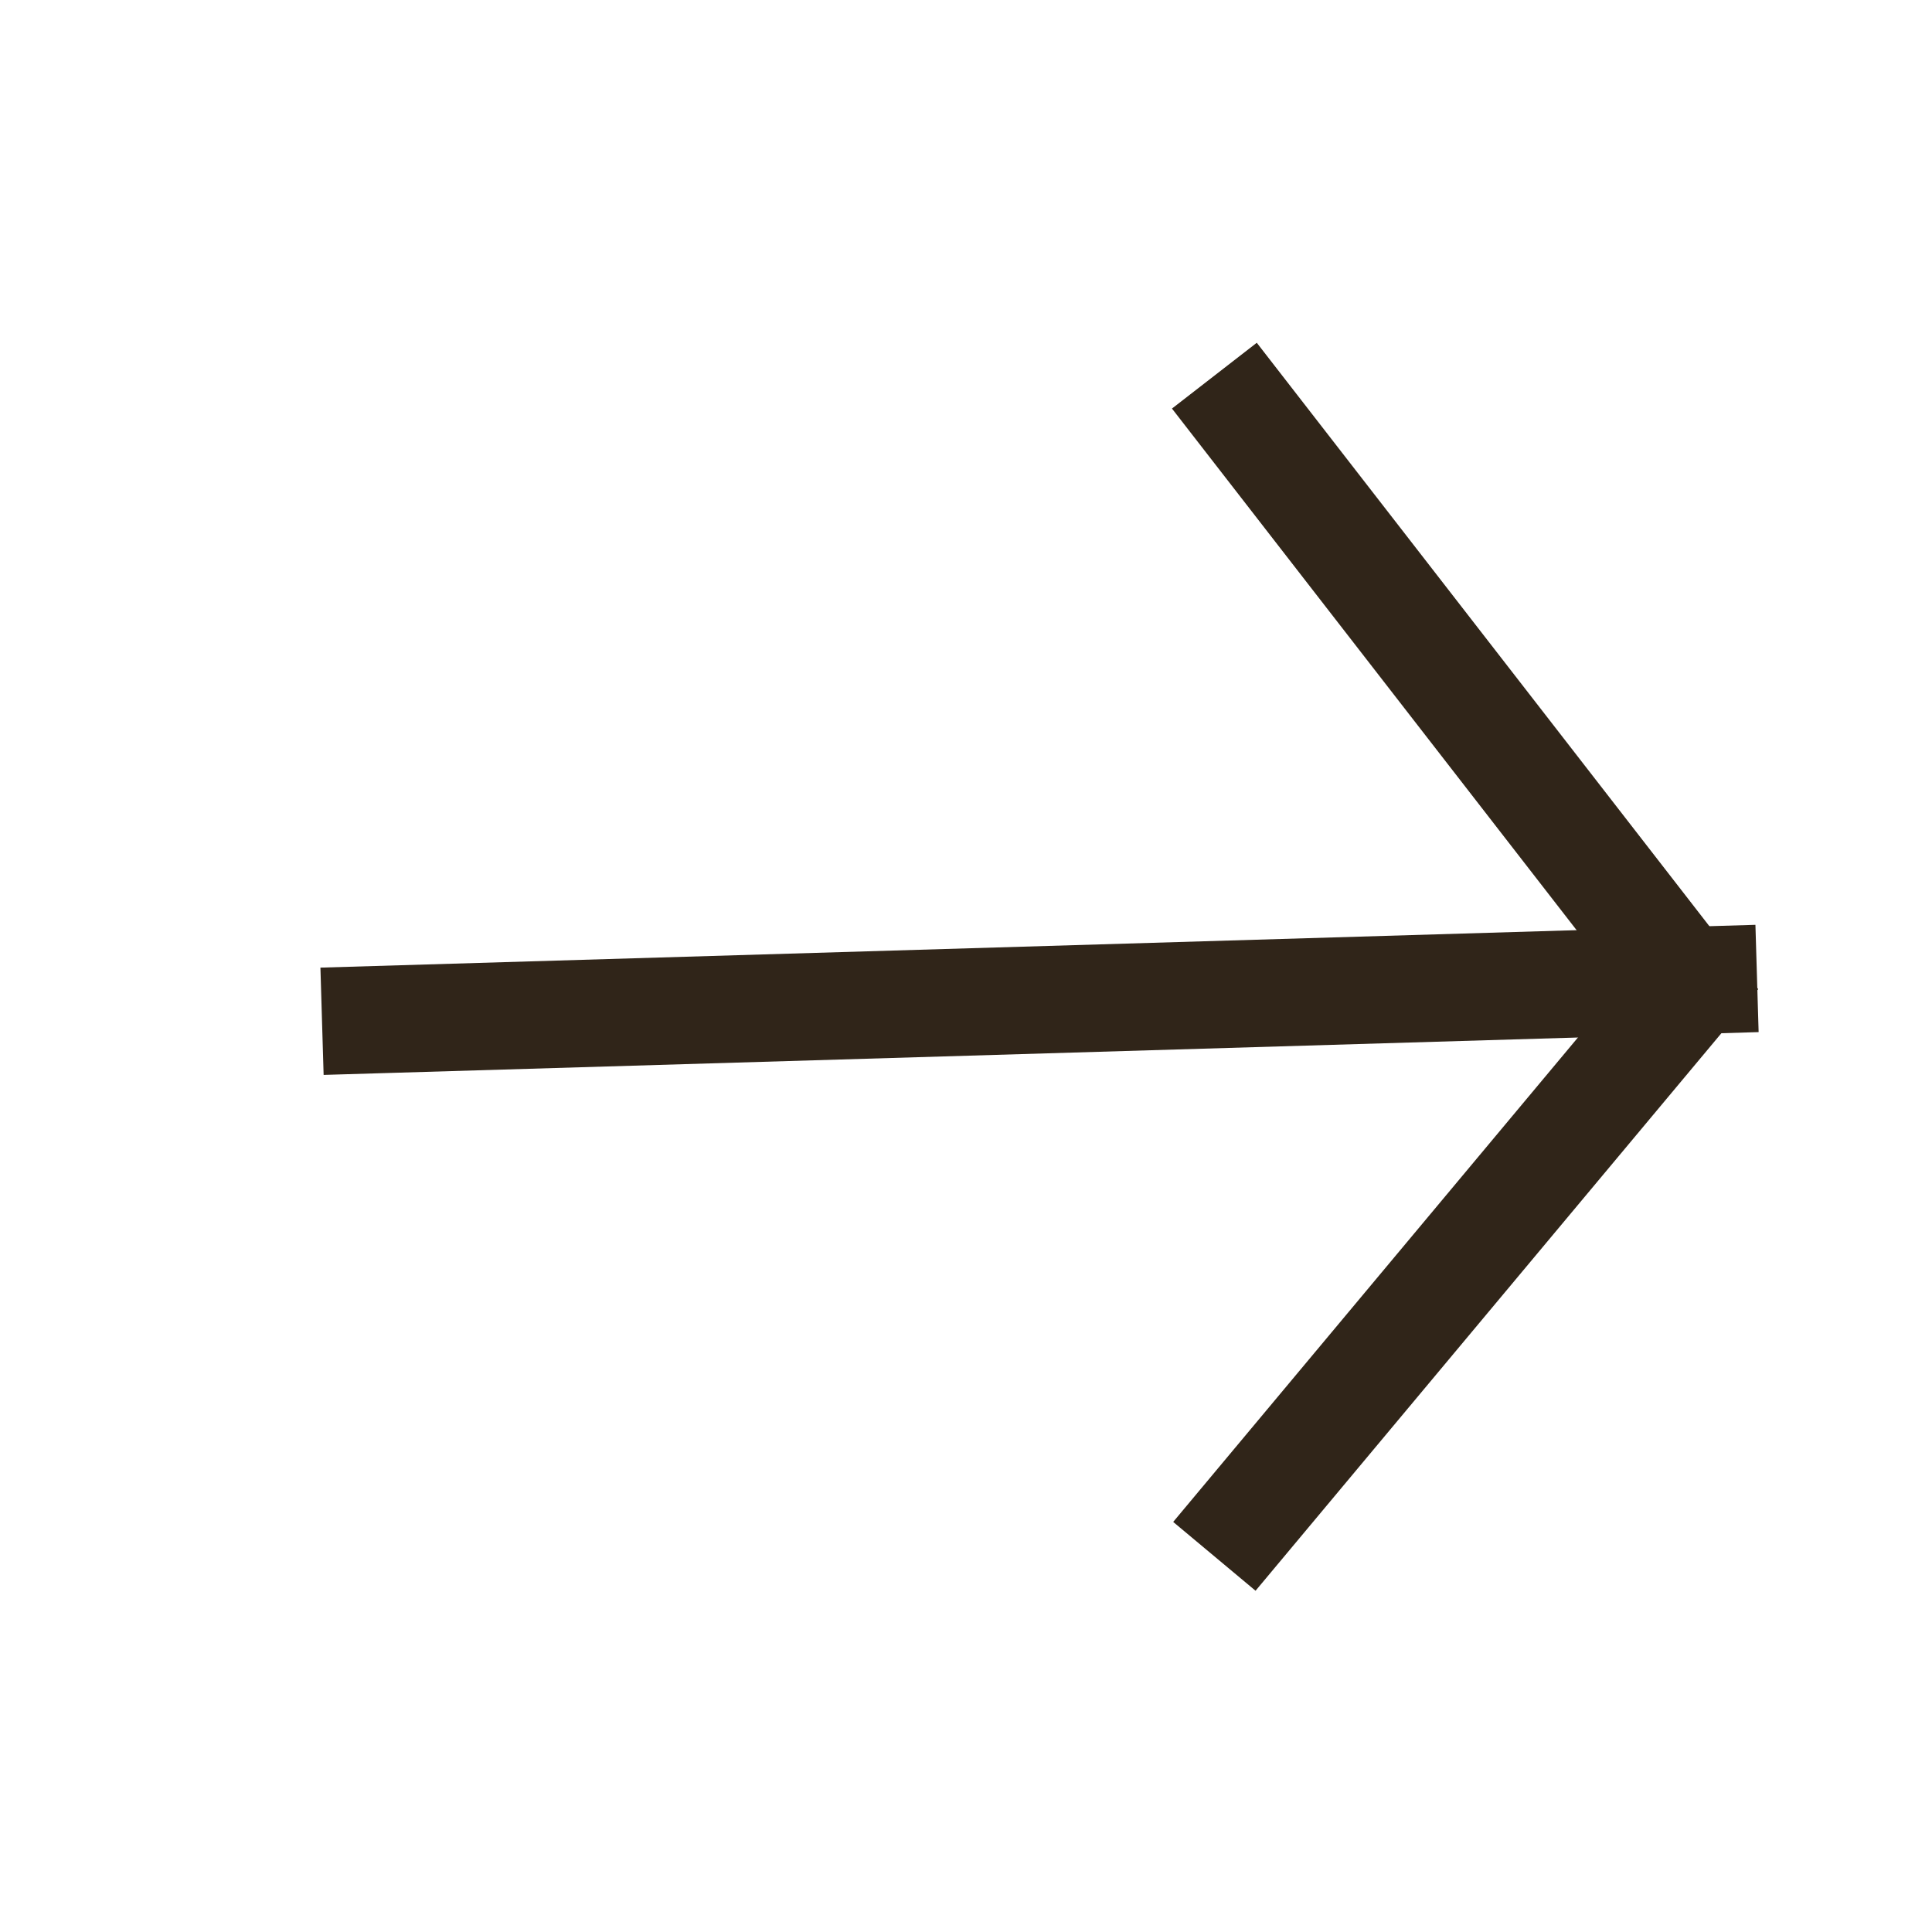
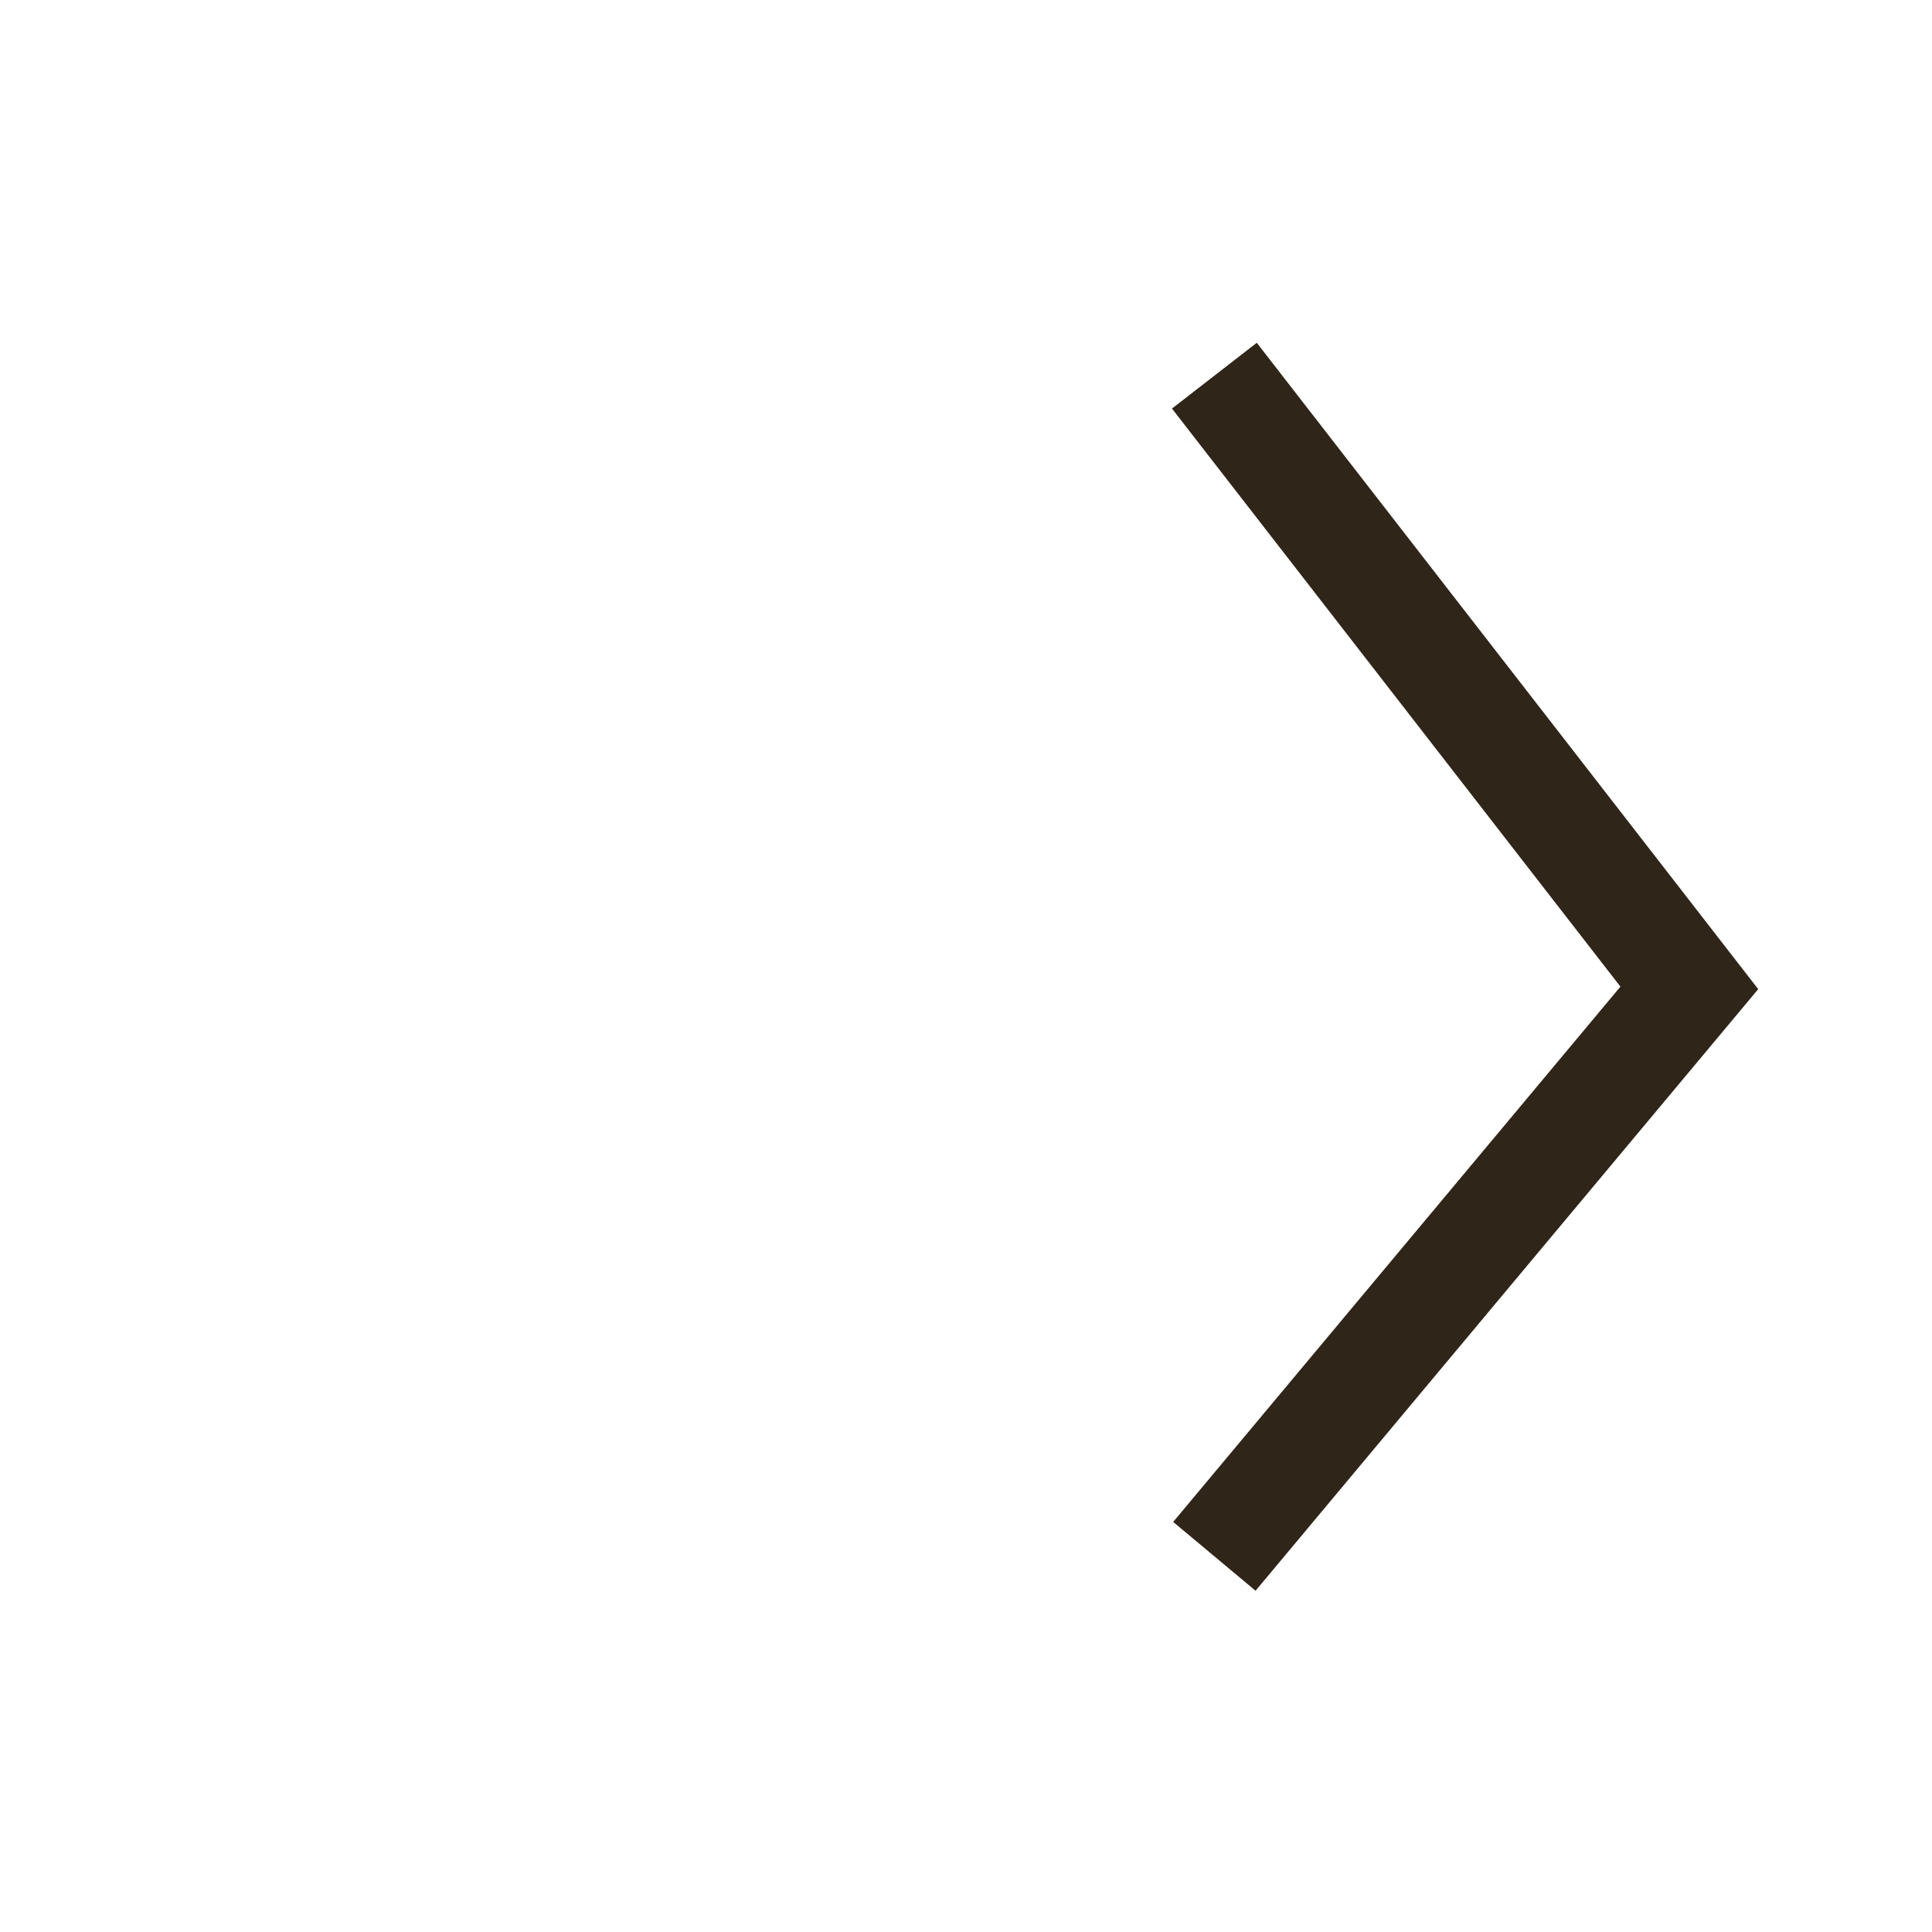
<svg xmlns="http://www.w3.org/2000/svg" width="18px" height="18px" viewBox="0 0 18 18" version="1.1">
  <title>icons/arrow/right/icon-arrow-right-dark</title>
  <desc>Created with Sketch.</desc>
  <g id="icons/arrow/right/icon-arrow-right-dark" stroke="none" stroke-width="1" fill="none" fill-rule="evenodd">
    <g id="icons2/icon-arrow-right-brown" transform="translate(3, 3)" stroke="#302519">
-       <line x1="12.5" y1="6.5" x2="0.13" y2="6.131" id="Line-5" stroke-linecap="square" transform="translate(6.5, 6) scale(-1, 1) translate(-6.5, -6) " />
      <polyline id="Path-4" transform="translate(10.527, 6) scale(-1, 1) translate(-10.527, -6) " points="12.74 0.5 8.315 6.204 12.74 11.5" />
    </g>
  </g>
</svg>